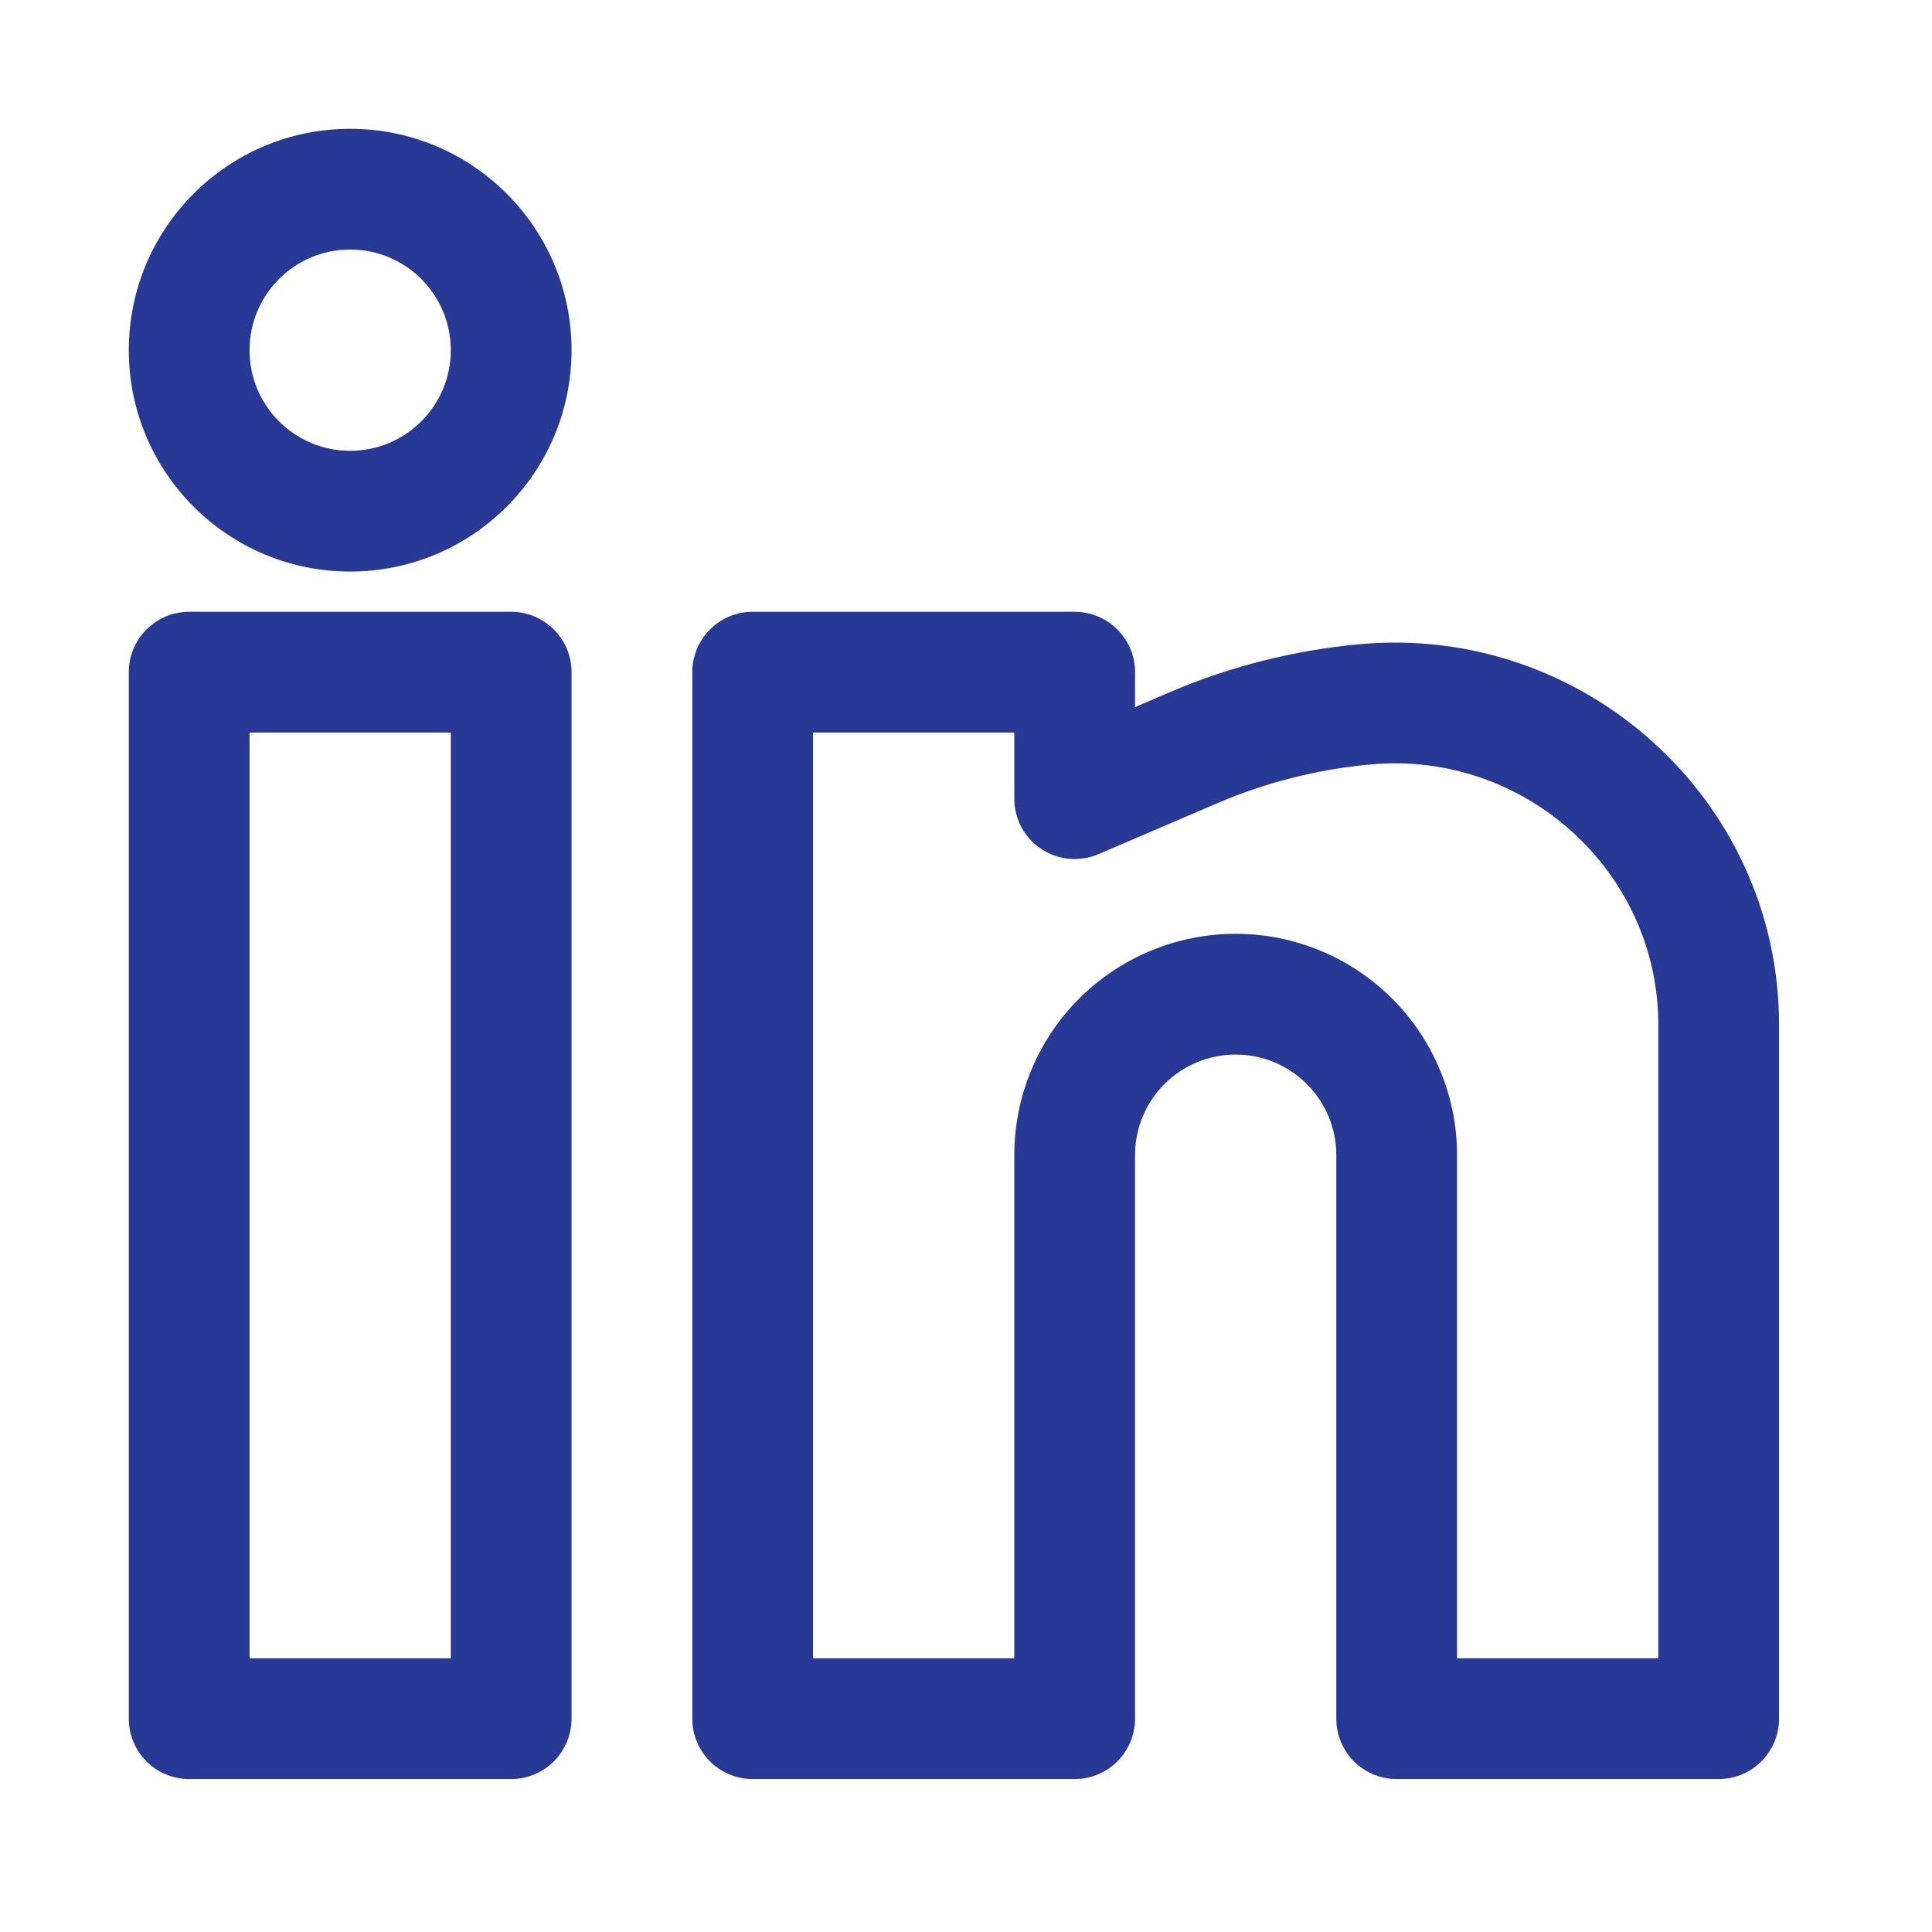
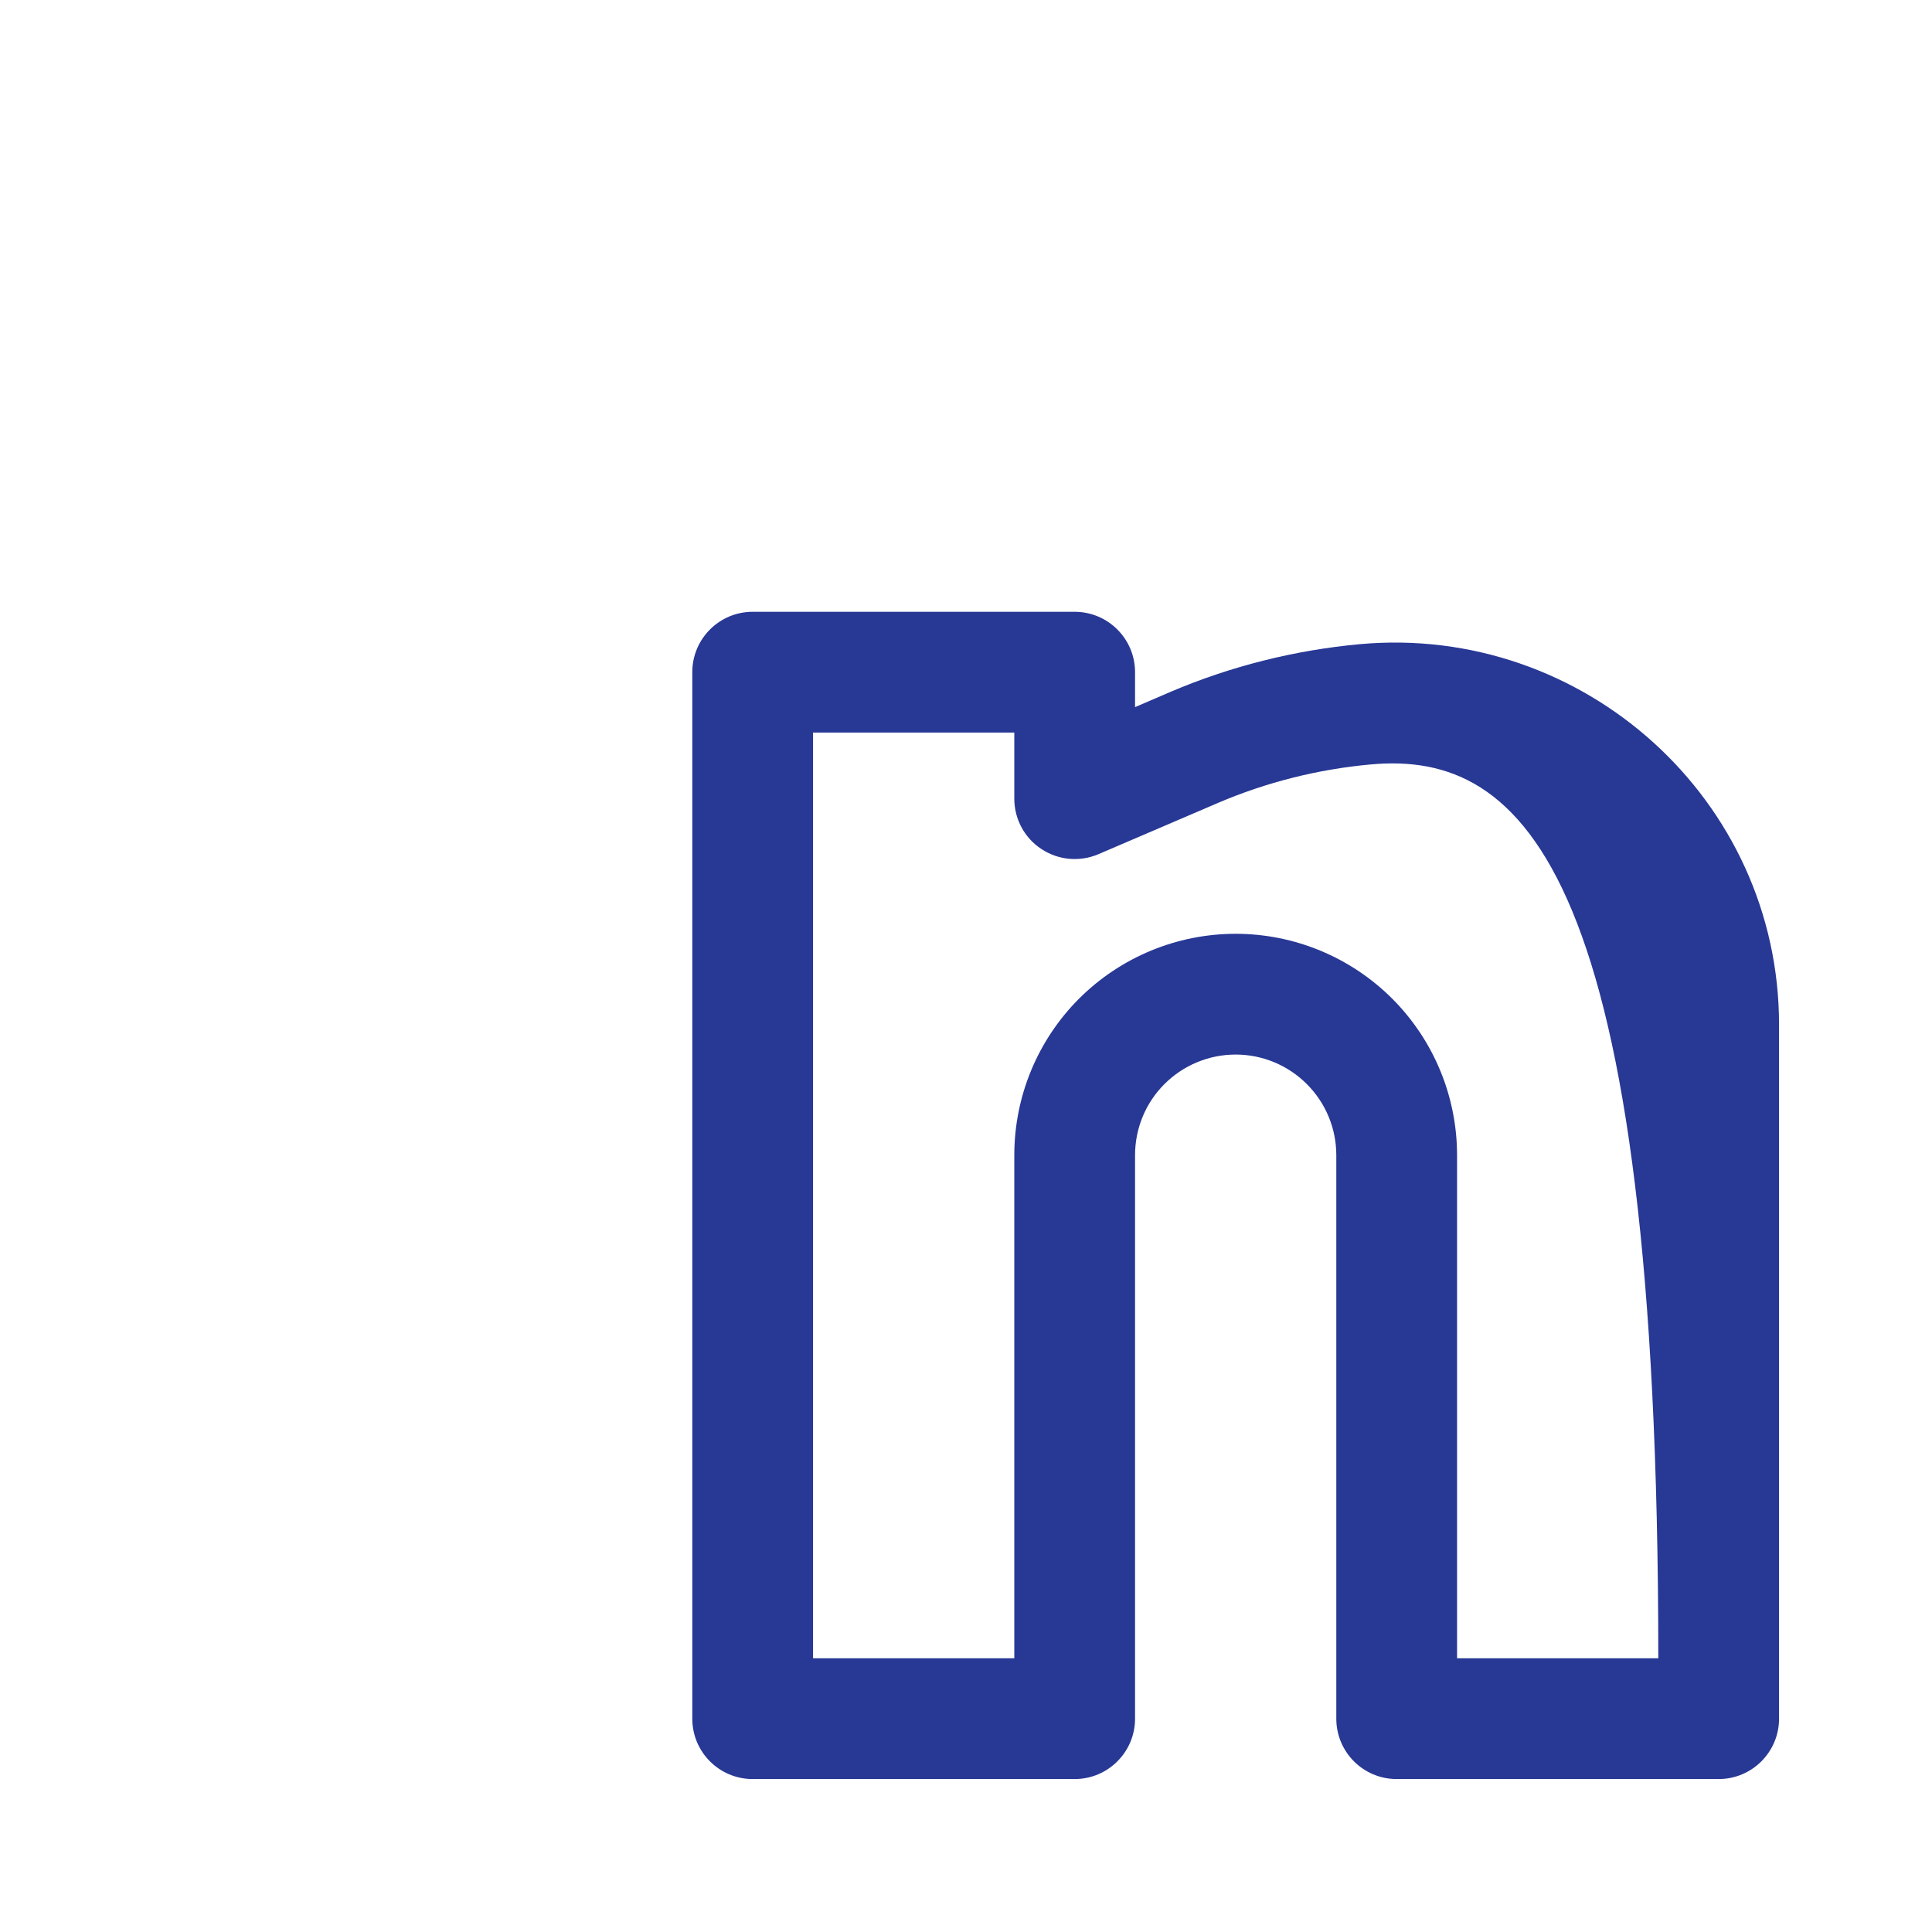
<svg xmlns="http://www.w3.org/2000/svg" width="24" height="24" viewBox="0 0 24 24" fill="none">
-   <path fill-rule="evenodd" clip-rule="evenodd" d="M4.35 1.6C2.831 1.6 1.6 2.831 1.6 4.35C1.6 5.869 2.831 7.1 4.35 7.1C5.868 7.1 7.1 5.869 7.1 4.35C7.1 2.831 5.868 1.6 4.35 1.6ZM3.1 4.35C3.1 3.66 3.659 3.1 4.35 3.1C5.04 3.1 5.6 3.66 5.6 4.35C5.6 5.04 5.04 5.6 4.35 5.6C3.659 5.6 3.1 5.04 3.1 4.35Z" fill="#283895" />
-   <path fill-rule="evenodd" clip-rule="evenodd" d="M1.6 8.35C1.6 7.936 1.935 7.6 2.35 7.6H6.35C6.764 7.6 7.1 7.936 7.1 8.35V21.35C7.1 21.764 6.764 22.1 6.35 22.1H2.35C1.935 22.1 1.6 21.764 1.6 21.35V8.35ZM3.1 9.1V20.6H5.6V9.1H3.1Z" fill="#283895" />
-   <path fill-rule="evenodd" clip-rule="evenodd" d="M8.6 8.35C8.6 7.936 8.935 7.6 9.35 7.6H13.35C13.764 7.6 14.1 7.936 14.1 8.35V8.784L14.535 8.597C15.283 8.277 16.084 8.076 16.893 8.002C19.668 7.75 22.1 9.93 22.1 12.73V21.35C22.1 21.764 21.764 22.1 21.35 22.1H17.35C16.935 22.1 16.6 21.764 16.6 21.35V14.35C16.6 14.018 16.468 13.7 16.233 13.466C15.999 13.232 15.681 13.1 15.35 13.1C15.018 13.1 14.7 13.232 14.466 13.466C14.231 13.7 14.1 14.018 14.1 14.35V21.35C14.1 21.764 13.764 22.1 13.35 22.1H9.35C8.935 22.1 8.6 21.764 8.6 21.35V8.35ZM10.1 9.1V20.6H12.6V14.35C12.6 13.621 12.889 12.921 13.405 12.405C13.921 11.89 14.62 11.6 15.35 11.6C16.079 11.6 16.778 11.89 17.294 12.405C17.81 12.921 18.1 13.621 18.1 14.35V20.6H20.6V12.73C20.6 10.826 18.939 9.322 17.029 9.496C16.375 9.555 15.728 9.718 15.126 9.976L13.645 10.611C13.413 10.71 13.147 10.686 12.937 10.547C12.726 10.409 12.6 10.174 12.6 9.921V9.1H10.1Z" fill="#283895" />
+   <path fill-rule="evenodd" clip-rule="evenodd" d="M8.6 8.35C8.6 7.936 8.935 7.6 9.35 7.6H13.35C13.764 7.6 14.1 7.936 14.1 8.35V8.784L14.535 8.597C15.283 8.277 16.084 8.076 16.893 8.002C19.668 7.75 22.1 9.93 22.1 12.73V21.35C22.1 21.764 21.764 22.1 21.35 22.1H17.35C16.935 22.1 16.6 21.764 16.6 21.35V14.35C16.6 14.018 16.468 13.7 16.233 13.466C15.999 13.232 15.681 13.1 15.35 13.1C15.018 13.1 14.7 13.232 14.466 13.466C14.231 13.7 14.1 14.018 14.1 14.35V21.35C14.1 21.764 13.764 22.1 13.35 22.1H9.35C8.935 22.1 8.6 21.764 8.6 21.35V8.35ZM10.1 9.1V20.6H12.6V14.35C12.6 13.621 12.889 12.921 13.405 12.405C13.921 11.89 14.62 11.6 15.35 11.6C16.079 11.6 16.778 11.89 17.294 12.405C17.81 12.921 18.1 13.621 18.1 14.35V20.6H20.6C20.6 10.826 18.939 9.322 17.029 9.496C16.375 9.555 15.728 9.718 15.126 9.976L13.645 10.611C13.413 10.71 13.147 10.686 12.937 10.547C12.726 10.409 12.6 10.174 12.6 9.921V9.1H10.1Z" fill="#283895" />
</svg>